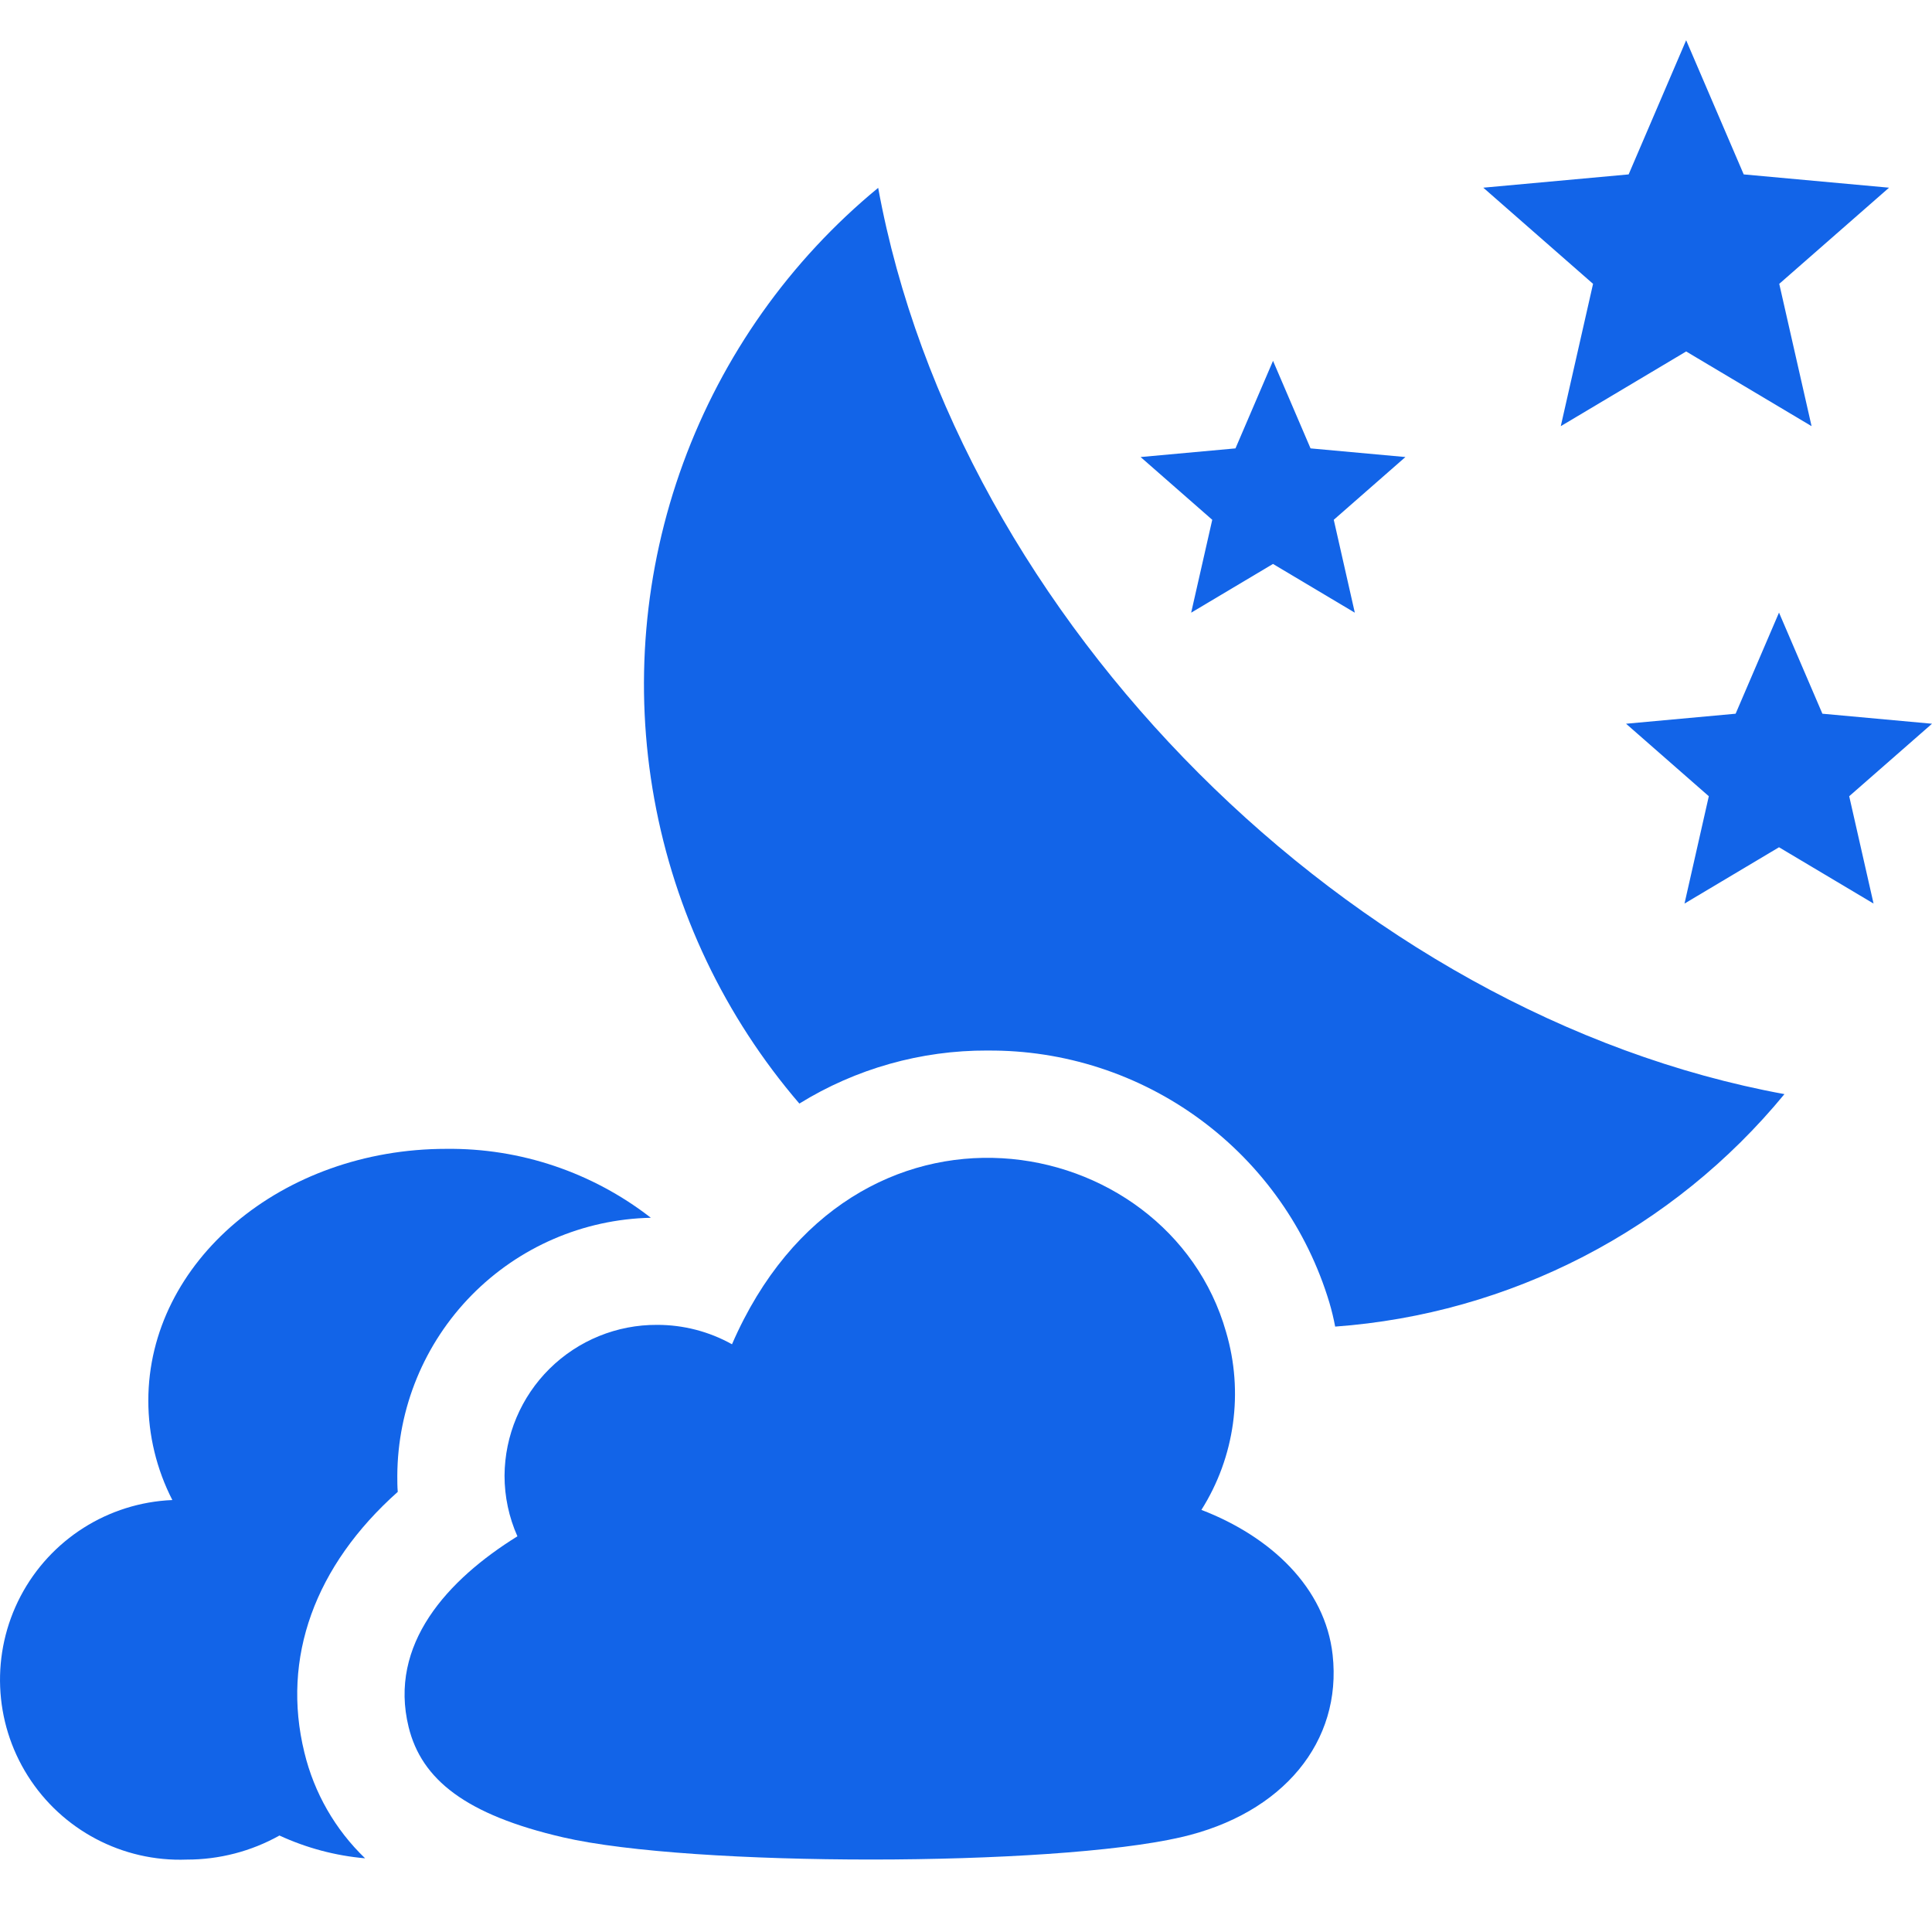
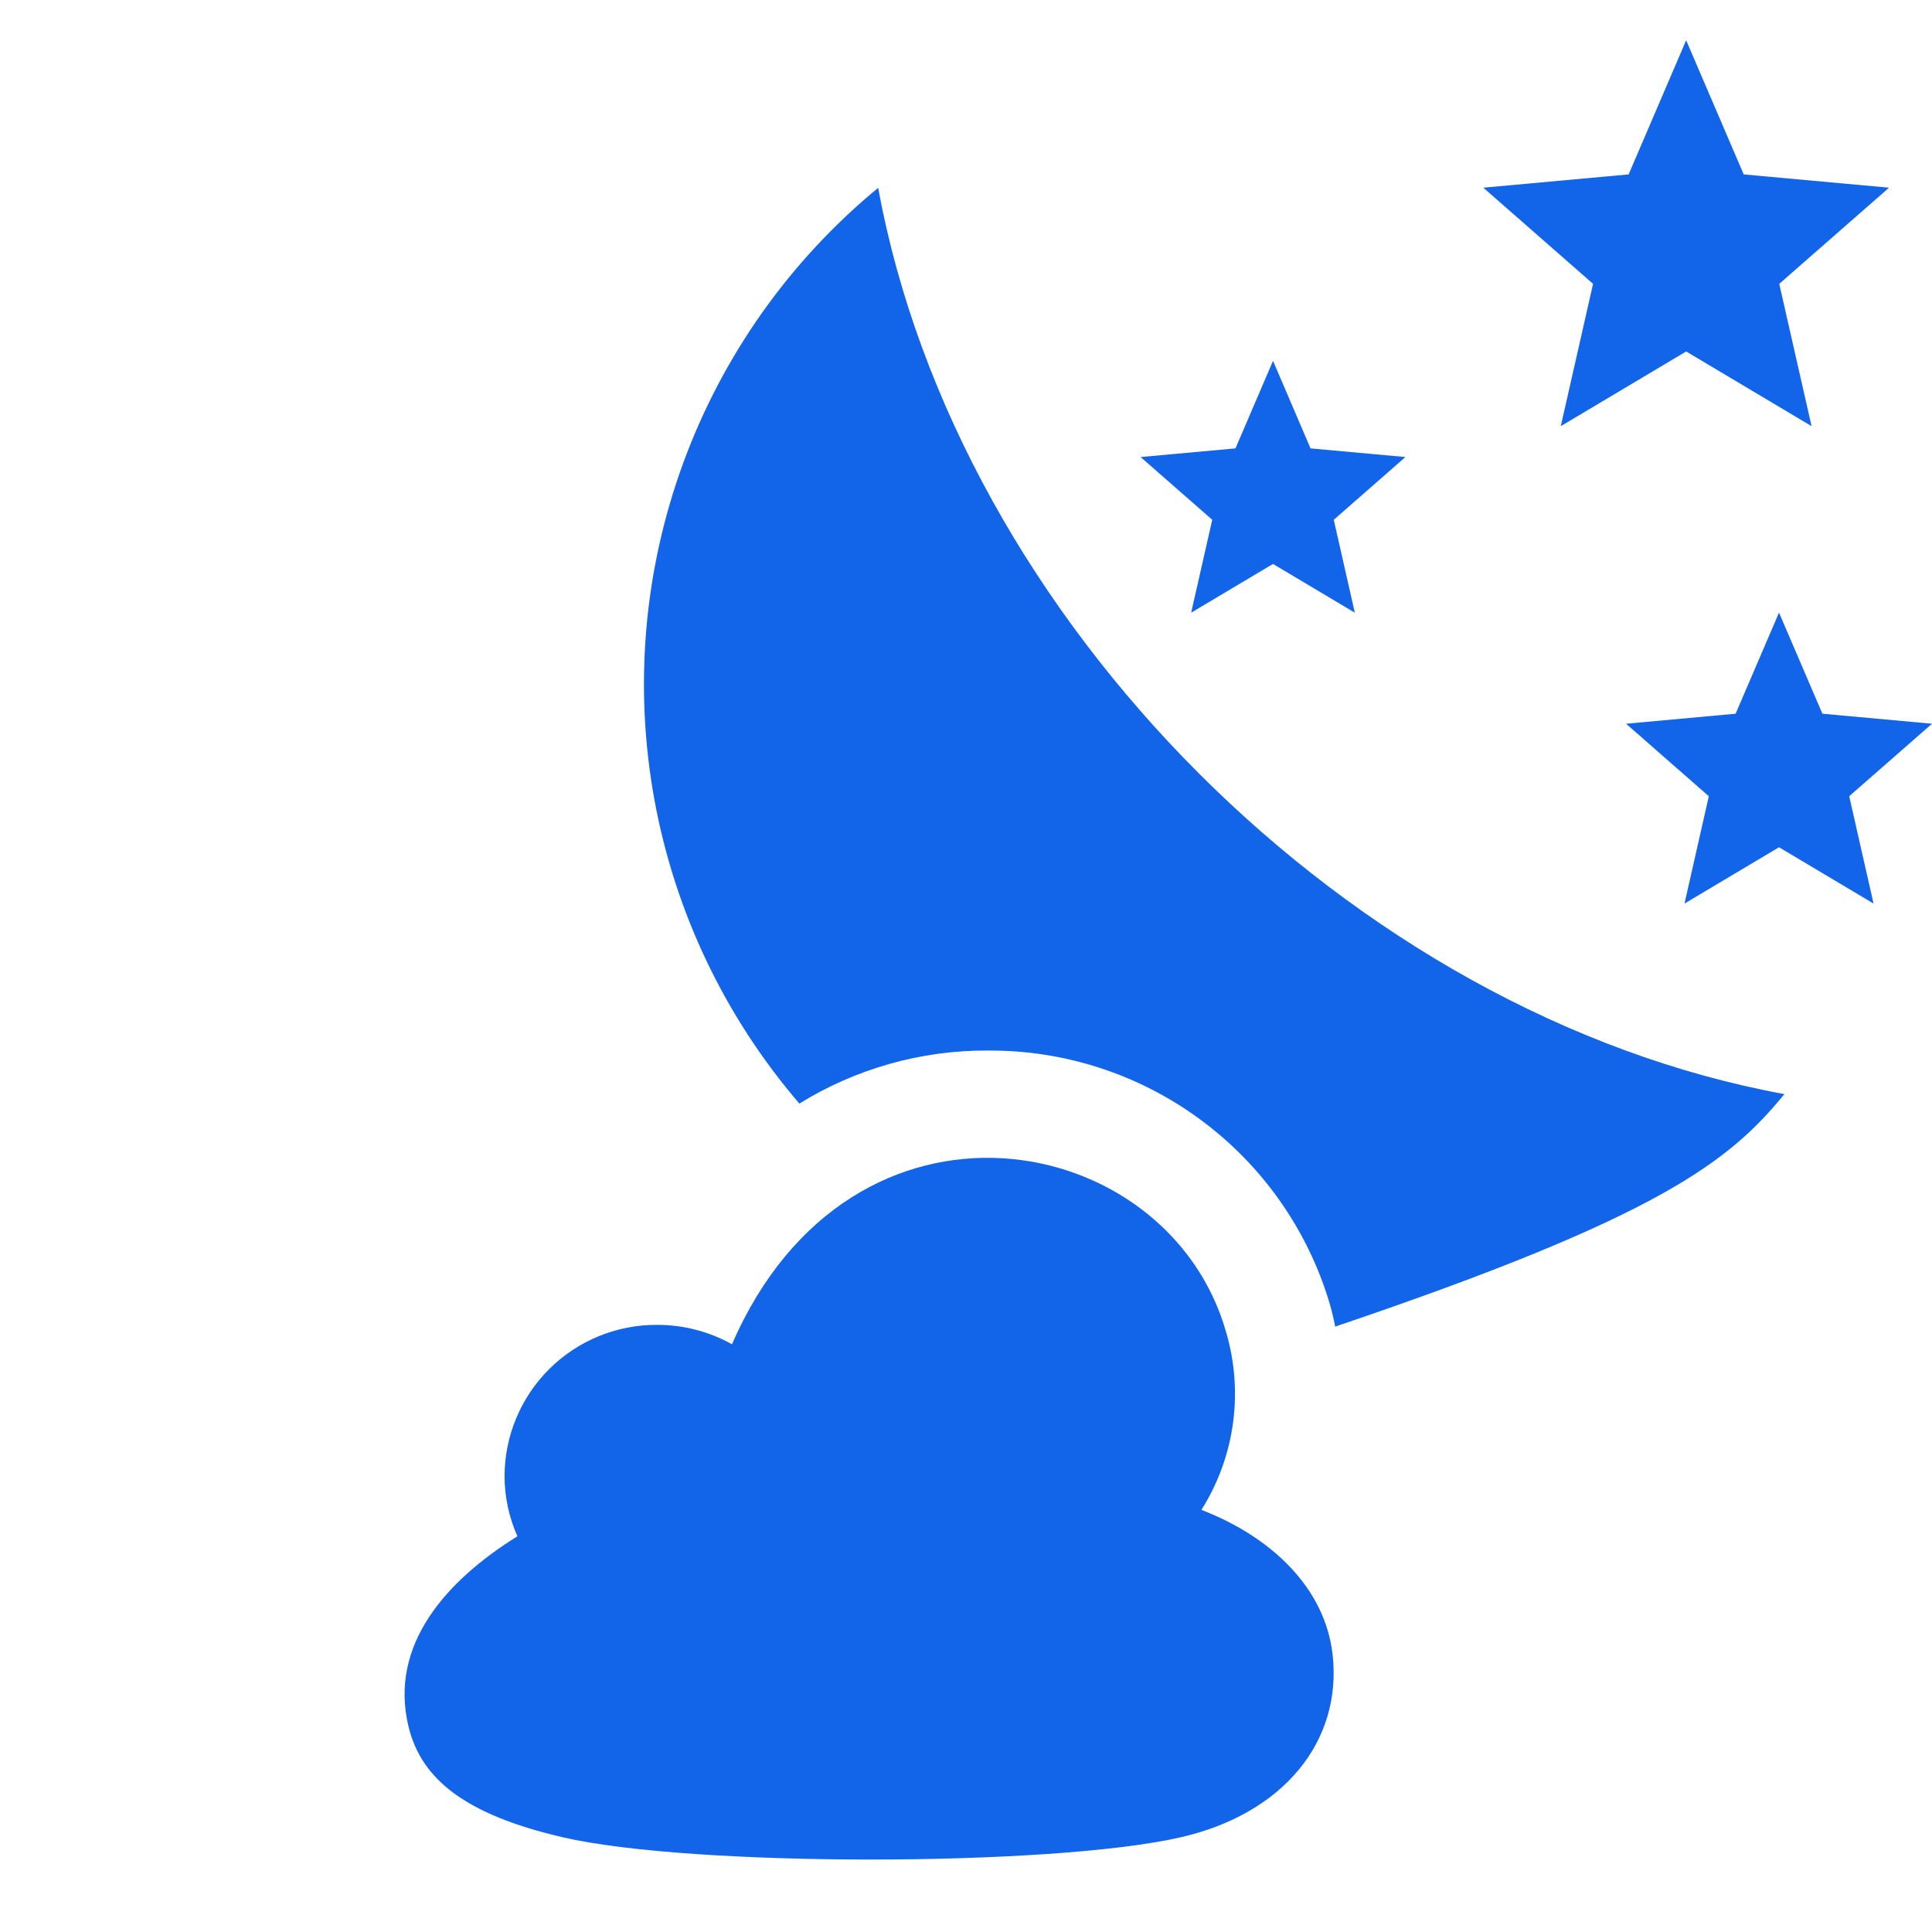
<svg xmlns="http://www.w3.org/2000/svg" width="48" height="48" viewBox="0 0 48 48" fill="none">
  <g clip-path="url(#clip0_1641_5746)">
-     <path d="M24.532 26.101C26.435 26.085 28.292 26.687 29.823 27.816C31.355 28.945 32.48 30.54 33.028 32.362C33.086 32.558 33.134 32.758 33.172 32.959C35.327 32.802 37.427 32.209 39.346 31.216C41.265 30.223 42.962 28.851 44.334 27.183C33.593 25.215 23.785 15.408 21.818 4.667C19.623 6.474 17.952 8.835 16.974 11.504C15.996 14.174 15.748 17.055 16.256 19.853C16.763 22.65 18.008 25.261 19.86 27.418C21.264 26.55 22.883 26.094 24.532 26.1L24.532 26.101Z" fill="#1264E8" />
+     <path d="M24.532 26.101C26.435 26.085 28.292 26.687 29.823 27.816C31.355 28.945 32.48 30.54 33.028 32.362C33.086 32.558 33.134 32.758 33.172 32.959C41.265 30.223 42.962 28.851 44.334 27.183C33.593 25.215 23.785 15.408 21.818 4.667C19.623 6.474 17.952 8.835 16.974 11.504C15.996 14.174 15.748 17.055 16.256 19.853C16.763 22.65 18.008 25.261 19.86 27.418C21.264 26.55 22.883 26.094 24.532 26.1L24.532 26.101Z" fill="#1264E8" />
    <path d="M38.777 10.588L41.892 8.732L45.008 10.588L44.205 7.052L46.933 4.663L43.322 4.333L41.892 1L40.463 4.333L36.852 4.663L39.579 7.052L38.777 10.588Z" fill="#1264E8" />
    <path d="M29.594 15.222L31.627 14.011L33.66 15.222L33.137 12.914L34.917 11.355L32.56 11.14L31.628 8.965L30.695 11.14L28.338 11.355L30.118 12.914L29.594 15.222Z" fill="#1264E8" />
    <path d="M44.199 15.22L43.121 17.732L40.399 17.981L42.455 19.782L41.851 22.449L44.199 21.05L46.548 22.449L45.943 19.782L48 17.981L45.277 17.732L44.199 15.22Z" fill="#1264E8" />
-     <path d="M4.639 46.201C5.446 46.202 6.239 45.997 6.943 45.603C7.615 45.913 8.334 46.105 9.071 46.169C8.327 45.455 7.804 44.542 7.562 43.539C6.986 41.188 7.823 38.9 9.882 37.065C9.871 36.932 9.871 36.798 9.871 36.665H9.871C9.878 34.986 10.54 33.377 11.717 32.179C12.894 30.982 14.491 30.291 16.17 30.255C14.718 29.126 12.926 28.522 11.087 28.543C7.002 28.543 3.685 31.343 3.685 34.799C3.685 35.657 3.89 36.504 4.282 37.268C2.688 37.335 1.252 38.246 0.511 39.658C-0.229 41.071 -0.161 42.771 0.69 44.119C1.541 45.468 3.046 46.261 4.639 46.201L4.639 46.201Z" fill="#1264E8" />
    <path d="M10.152 42.907C10.472 44.211 11.569 45.088 13.988 45.648C17.182 46.388 26.134 46.379 29.33 45.648C31.889 45.063 33.347 43.261 33.109 41.115C32.925 39.45 31.579 38.178 29.849 37.513L29.849 37.512C30.68 36.196 30.902 34.585 30.461 33.092C29.018 28.018 21.157 26.555 18.186 33.398C17.618 33.081 16.978 32.915 16.327 32.916C15.327 32.91 14.366 33.302 13.655 34.004C12.944 34.707 12.541 35.663 12.535 36.663C12.535 37.182 12.644 37.695 12.855 38.169C11.115 39.25 9.648 40.852 10.152 42.907L10.152 42.907Z" fill="#1264E8" />
  </g>
  <defs>
    <clipPath id="clip0_1641_5746">
      <rect width="48" height="48" fill="white" />
    </clipPath>
  </defs>
</svg>